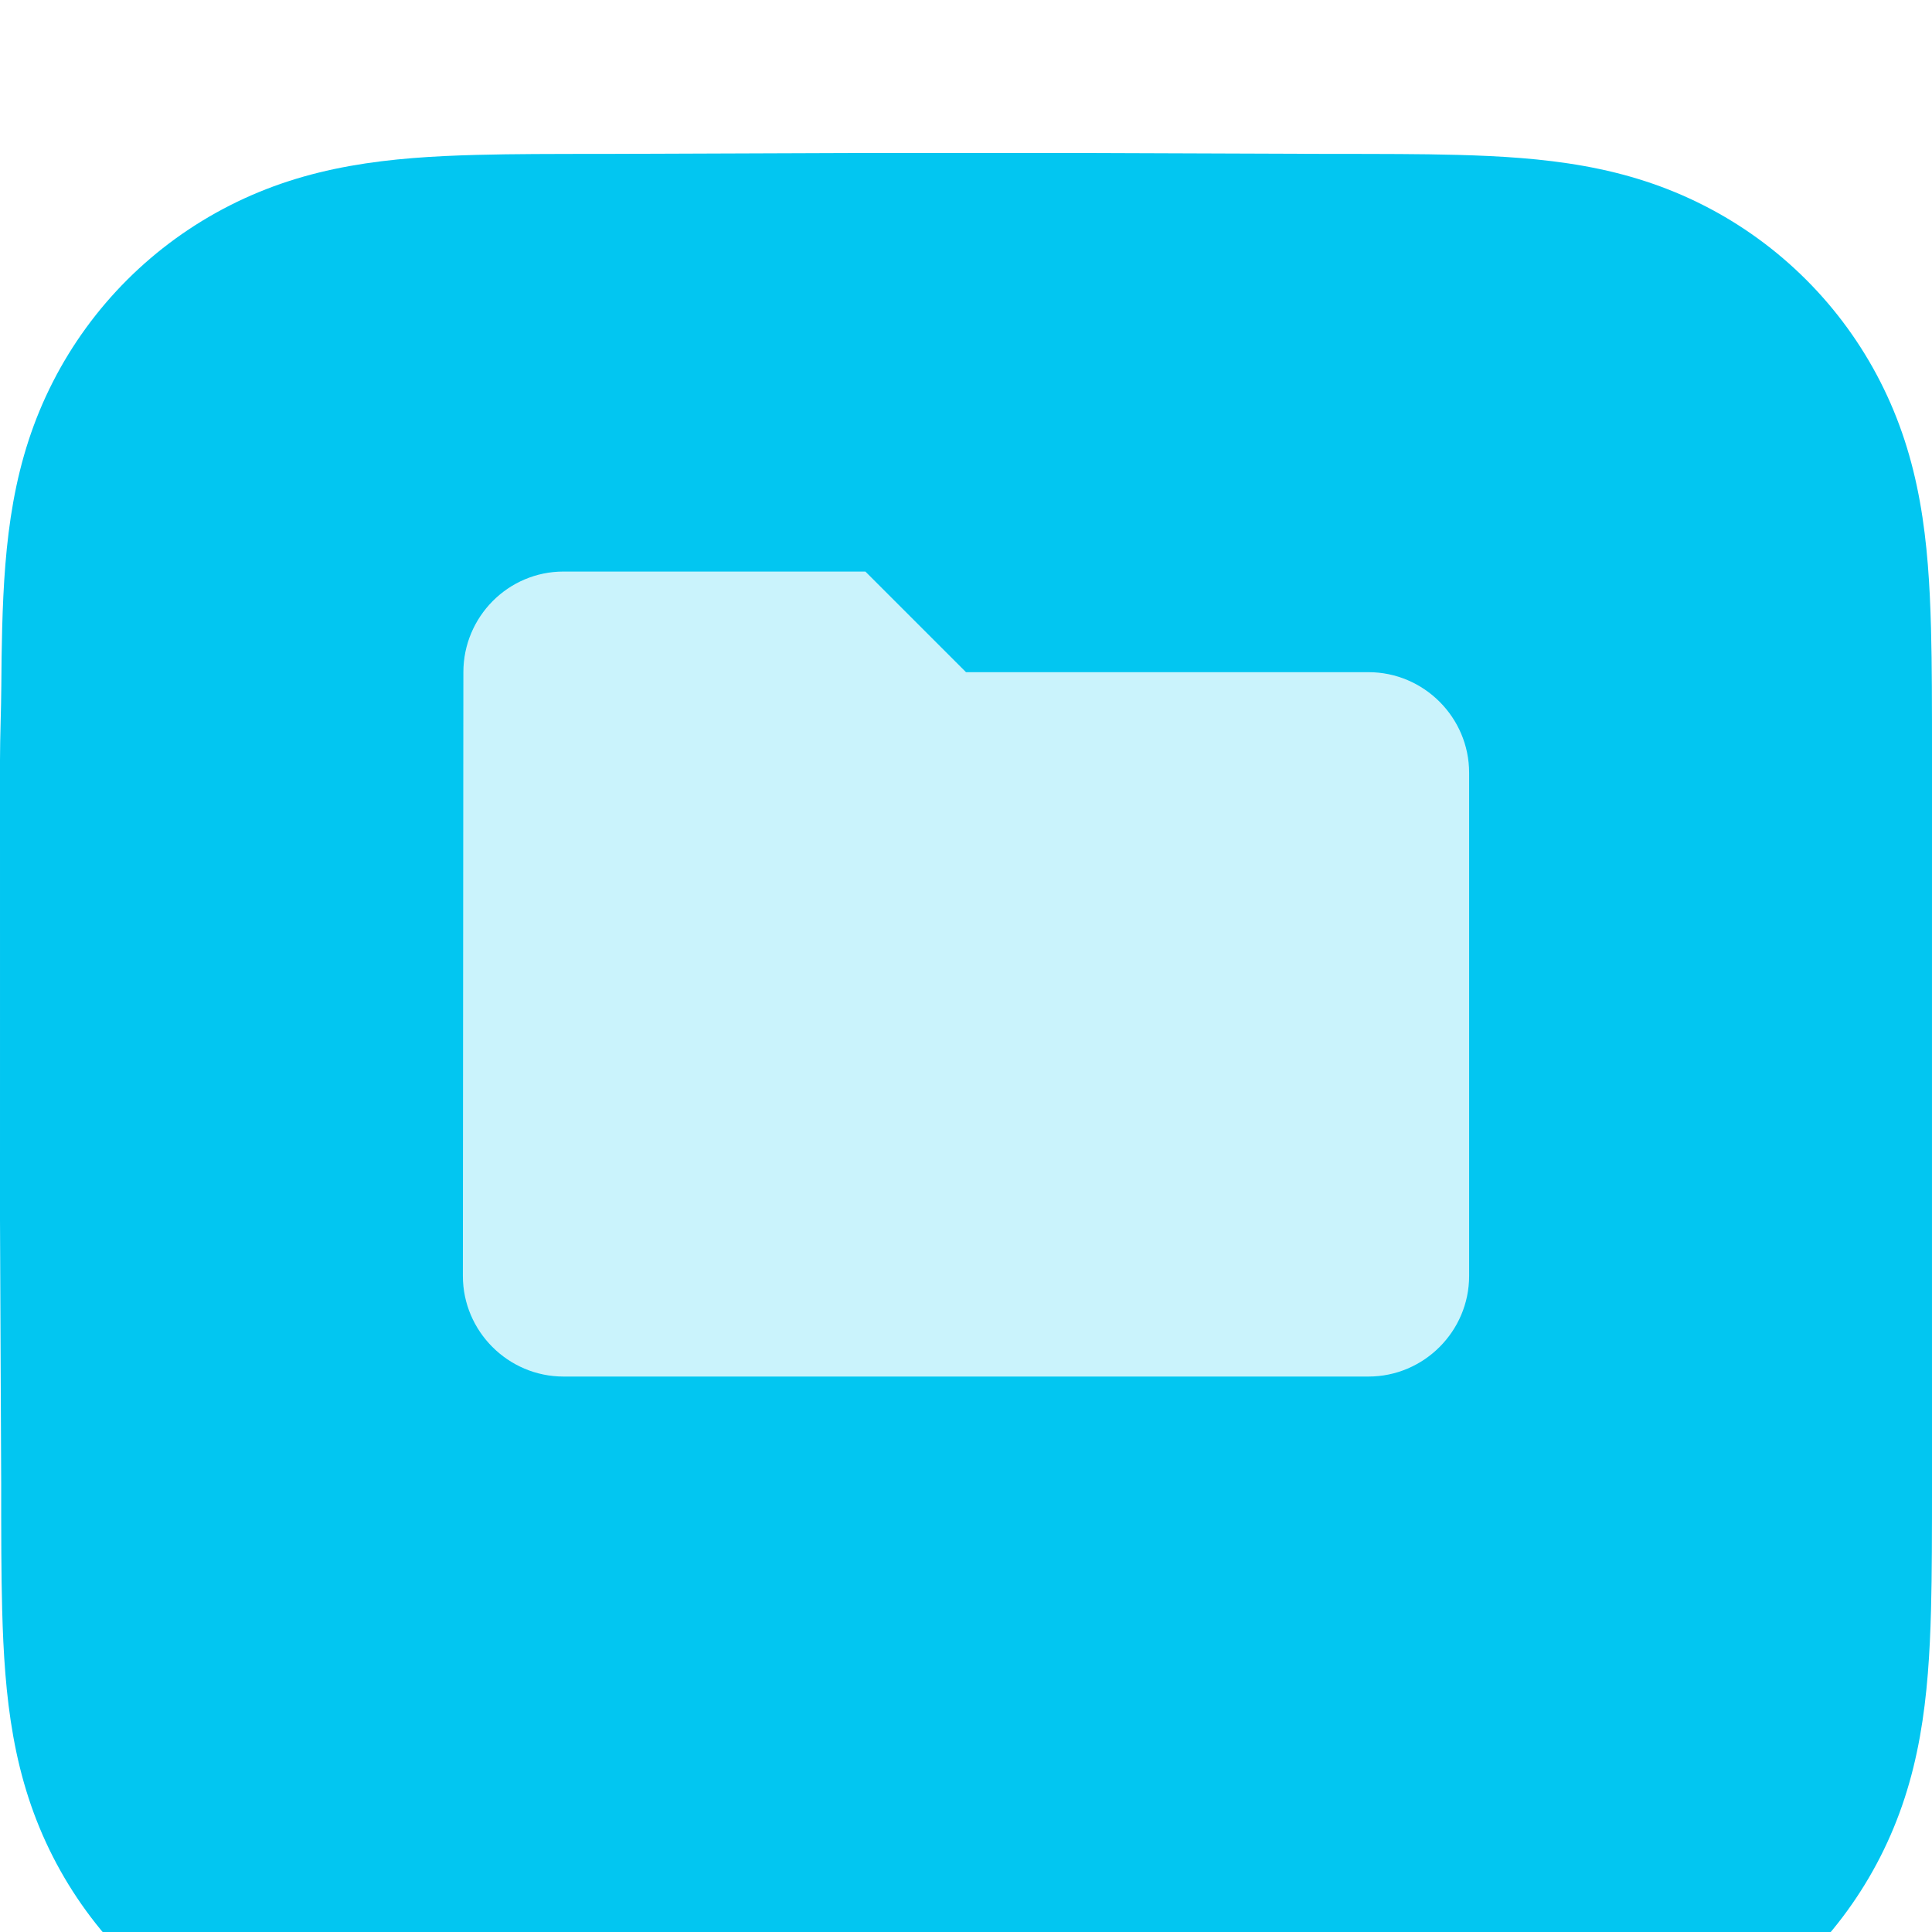
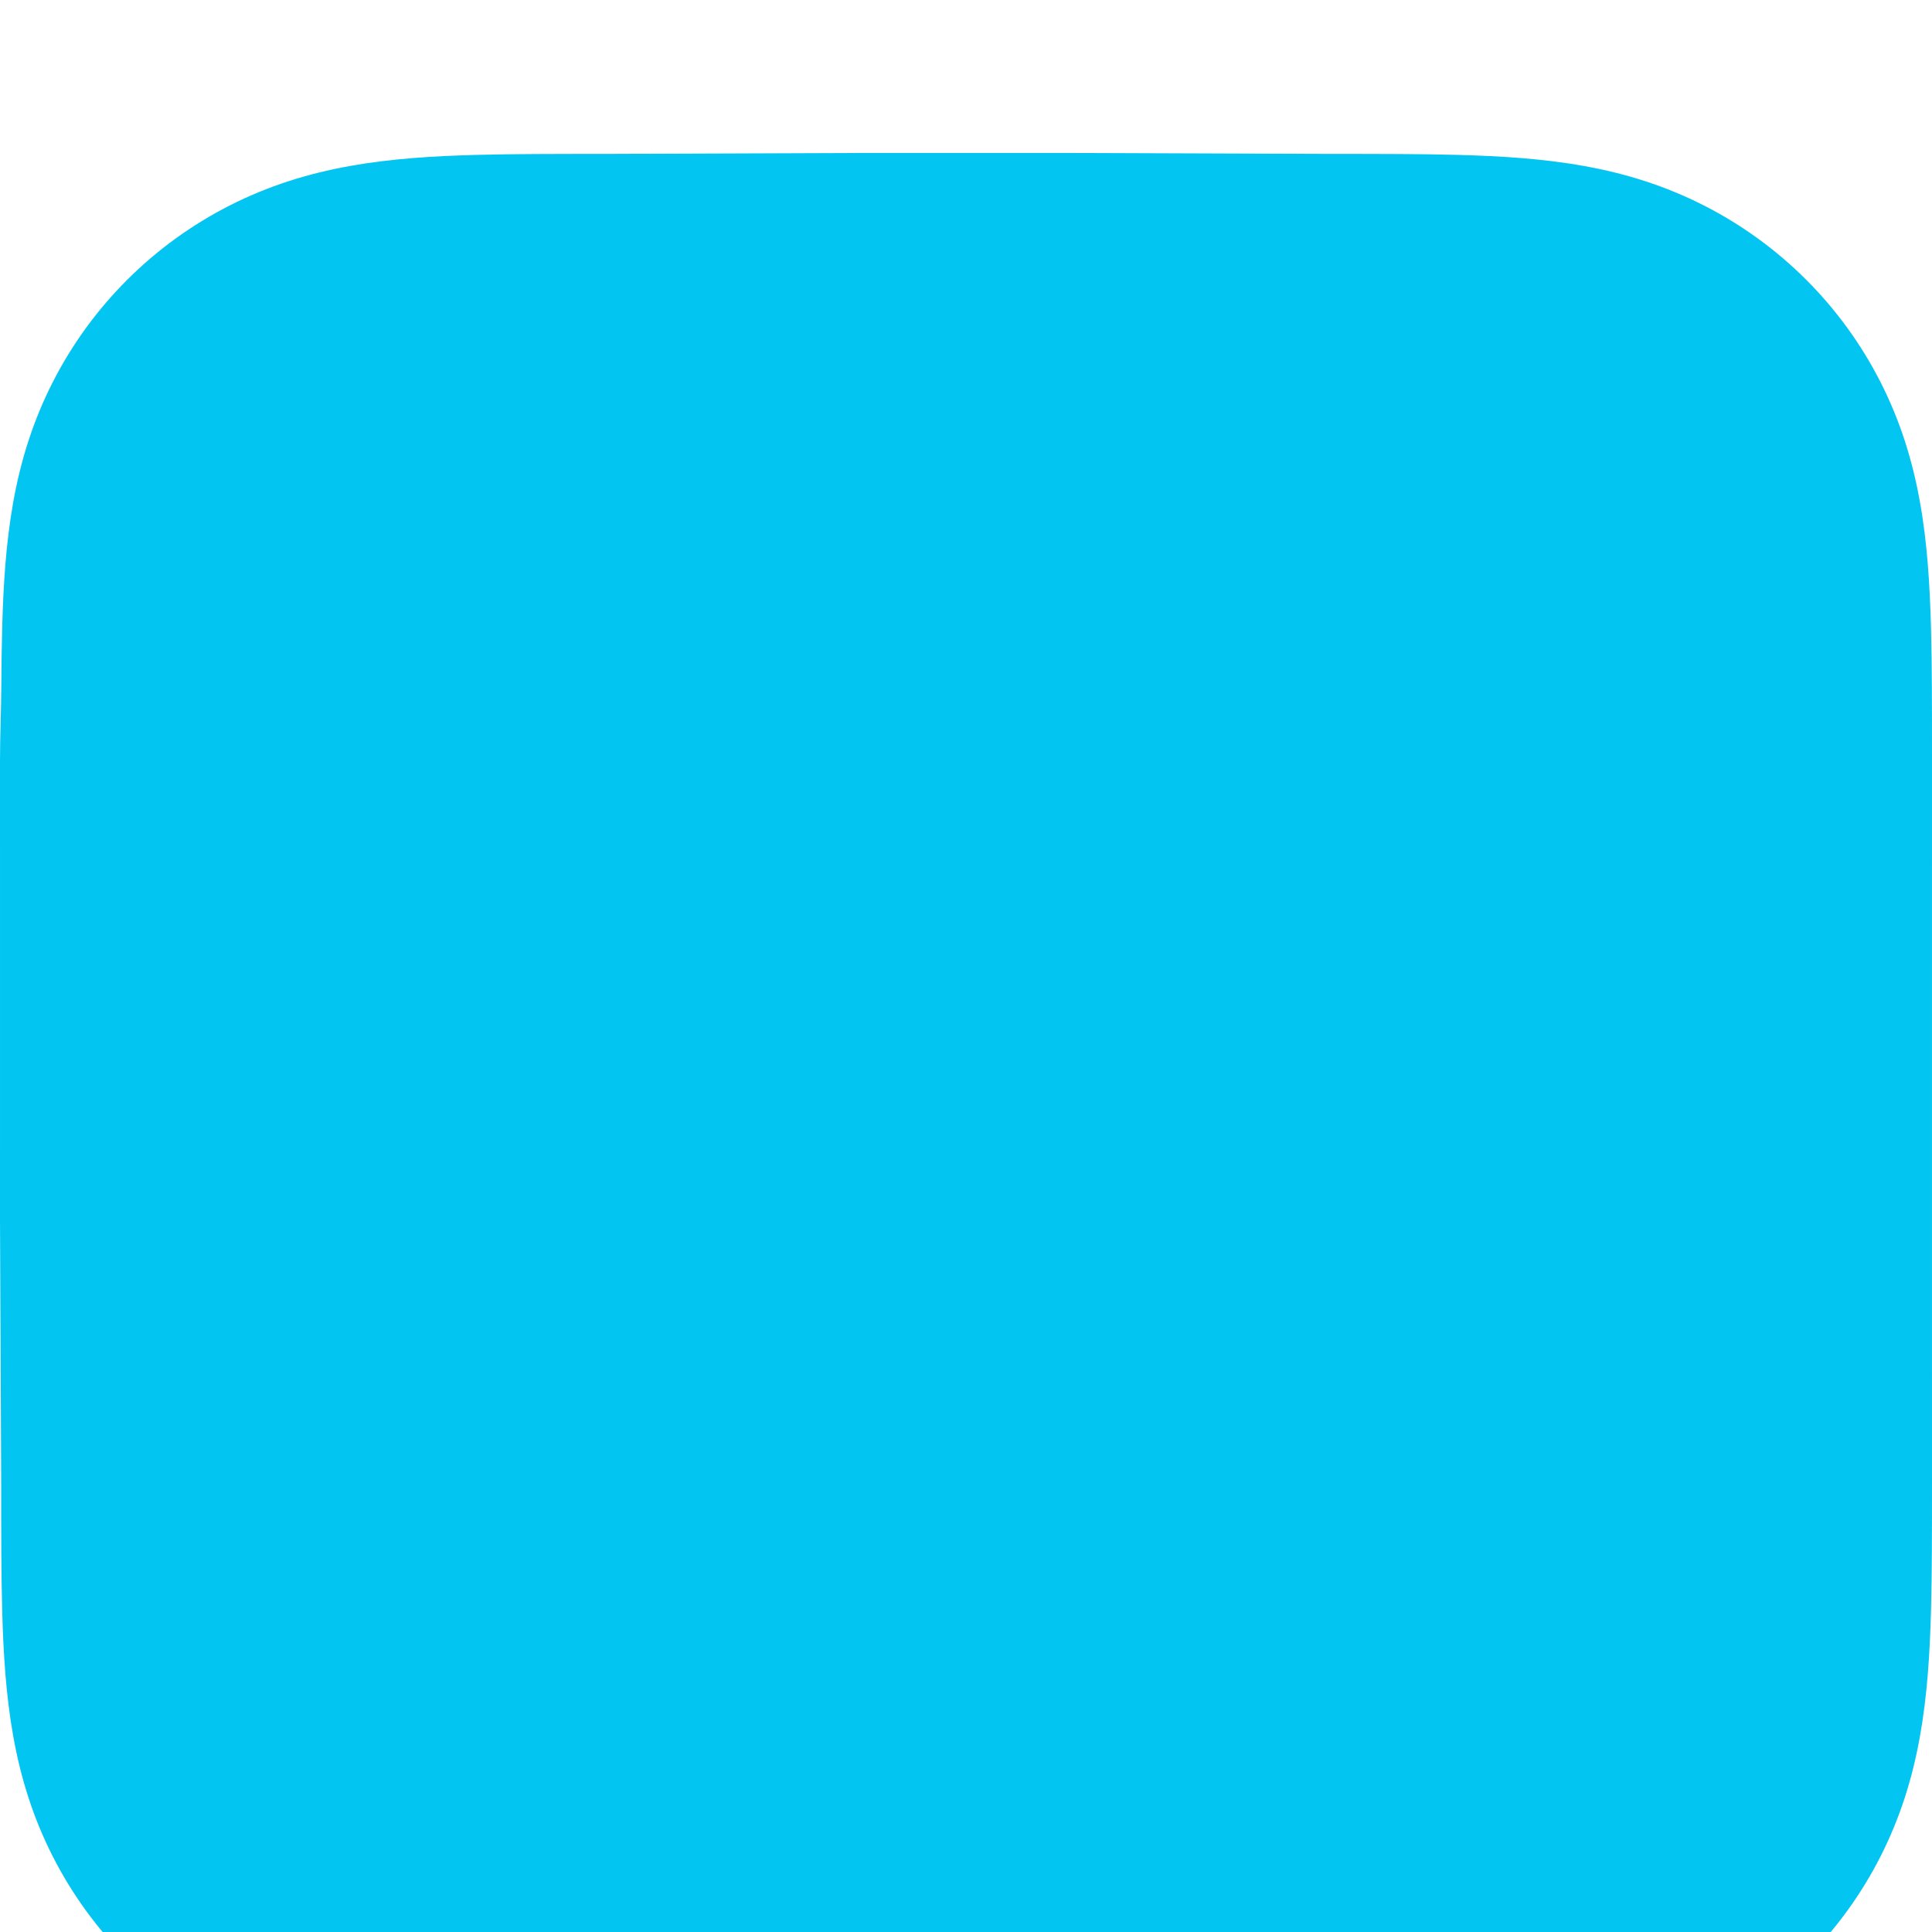
<svg xmlns="http://www.w3.org/2000/svg" width="240" height="240" viewBox="0 0 240 240" fill="none">
  <g filter="url(#filter0_ii_1258_2989)">
    <path fill-rule="evenodd" clip-rule="evenodd" d="M240 74.746C240 71.897 240.001 69.047 239.984 66.198C239.969 63.797 239.942 61.398 239.876 58.999C239.736 53.77 239.427 48.496 238.497 43.325C237.554 38.08 236.014 33.198 233.587 28.432C231.201 23.748 228.084 19.461 224.365 15.745C220.647 12.029 216.36 8.914 211.673 6.529C206.903 4.102 202.016 2.562 196.764 1.619C191.593 0.691 186.318 0.383 181.089 0.242C178.688 0.177 176.287 0.149 173.886 0.135C171.035 0.117 168.184 0.119 165.333 0.119L132.232 0H107.475L74.96 0.119C72.103 0.119 69.247 0.117 66.39 0.135C63.984 0.149 61.579 0.177 59.173 0.242C53.932 0.383 48.645 0.691 43.461 1.621C38.203 2.563 33.309 4.102 28.532 6.528C23.836 8.913 19.539 12.028 15.813 15.745C12.088 19.461 8.965 23.747 6.575 28.43C4.141 33.198 2.598 38.083 1.652 43.331C0.721 48.5 0.413 53.772 0.271 58.999C0.207 61.398 0.179 63.798 0.164 66.198C0.147 69.047 0 72.587 0 75.437L0.001 107.502L0 132.524L0.148 165.27C0.148 168.123 0.147 170.976 0.164 173.83C0.179 176.233 0.207 178.636 0.271 181.039C0.413 186.274 0.722 191.556 1.654 196.733C2.599 201.986 4.142 206.875 6.573 211.647C8.964 216.338 12.087 220.63 15.813 224.351C19.538 228.073 23.834 231.191 28.529 233.579C33.309 236.01 38.206 237.552 43.467 238.496C48.649 239.426 53.934 239.734 59.173 239.876C61.579 239.941 63.984 239.968 66.391 239.983C69.247 240 72.103 239.999 74.96 239.999L107.769 240H132.587L165.333 239.999C168.184 239.999 171.035 240 173.886 239.983C176.287 239.968 178.688 239.941 181.089 239.876C186.32 239.734 191.597 239.425 196.771 238.495C202.019 237.551 206.903 236.01 211.671 233.58C216.358 231.193 220.647 228.073 224.365 224.351C228.083 220.63 231.2 216.339 233.586 211.649C236.014 206.874 237.555 201.983 238.498 196.727C239.427 191.552 239.736 186.272 239.877 181.039C239.942 178.636 239.969 176.233 239.984 173.83C240.001 170.976 240 168.123 240 165.27C240 165.27 239.998 133.102 239.998 132.524V107.475C239.998 107.048 240 74.746 240 74.746Z" fill="#02C6F1" />
  </g>
  <g filter="url(#filter1_i_1258_2989)">
-     <path d="M107.5 71H70C63.125 71 57.562 76.625 57.562 83.5L57.5 158.5C57.5 165.375 63.125 171 70 171H170C176.875 171 182.5 165.375 182.5 158.5V96C182.5 89.125 176.875 83.5 170 83.5H120L107.5 71Z" fill="white" fill-opacity="0.79" />
-   </g>
+     </g>
  <defs>
    <filter id="filter0_ii_1258_2989" x="0" y="0" width="240" height="255" filterUnits="userSpaceOnUse" color-interpolation-filters="sRGB">
      <feFlood flood-opacity="0" result="BackgroundImageFix" />
      <feBlend mode="normal" in="SourceGraphic" in2="BackgroundImageFix" result="shape" />
      <feColorMatrix in="SourceAlpha" type="matrix" values="0 0 0 0 0 0 0 0 0 0 0 0 0 0 0 0 0 0 127 0" result="hardAlpha" />
      <feOffset dy="4" />
      <feGaussianBlur stdDeviation="5" />
      <feComposite in2="hardAlpha" operator="arithmetic" k2="-1" k3="1" />
      <feColorMatrix type="matrix" values="0 0 0 0 1 0 0 0 0 1 0 0 0 0 1 0 0 0 0.44 0" />
      <feBlend mode="normal" in2="shape" result="effect1_innerShadow_1258_2989" />
      <feColorMatrix in="SourceAlpha" type="matrix" values="0 0 0 0 0 0 0 0 0 0 0 0 0 0 0 0 0 0 127 0" result="hardAlpha" />
      <feOffset dy="15" />
      <feGaussianBlur stdDeviation="17.5" />
      <feComposite in2="hardAlpha" operator="arithmetic" k2="-1" k3="1" />
      <feColorMatrix type="matrix" values="0 0 0 0 0.979 0 0 0 0 0.979 0 0 0 0 0.979 0 0 0 0.35 0" />
      <feBlend mode="normal" in2="effect1_innerShadow_1258_2989" result="effect2_innerShadow_1258_2989" />
    </filter>
    <filter id="filter1_i_1258_2989" x="57.5" y="71" width="125" height="100" filterUnits="userSpaceOnUse" color-interpolation-filters="sRGB">
      <feFlood flood-opacity="0" result="BackgroundImageFix" />
      <feBlend mode="normal" in="SourceGraphic" in2="BackgroundImageFix" result="shape" />
      <feColorMatrix in="SourceAlpha" type="matrix" values="0 0 0 0 0 0 0 0 0 0 0 0 0 0 0 0 0 0 127 0" result="hardAlpha" />
      <feOffset />
      <feGaussianBlur stdDeviation="3.5" />
      <feComposite in2="hardAlpha" operator="arithmetic" k2="-1" k3="1" />
      <feColorMatrix type="matrix" values="0 0 0 0 0 0 0 0 0 0 0 0 0 0 0 0 0 0 0.25 0" />
      <feBlend mode="normal" in2="shape" result="effect1_innerShadow_1258_2989" />
    </filter>
  </defs>
</svg>